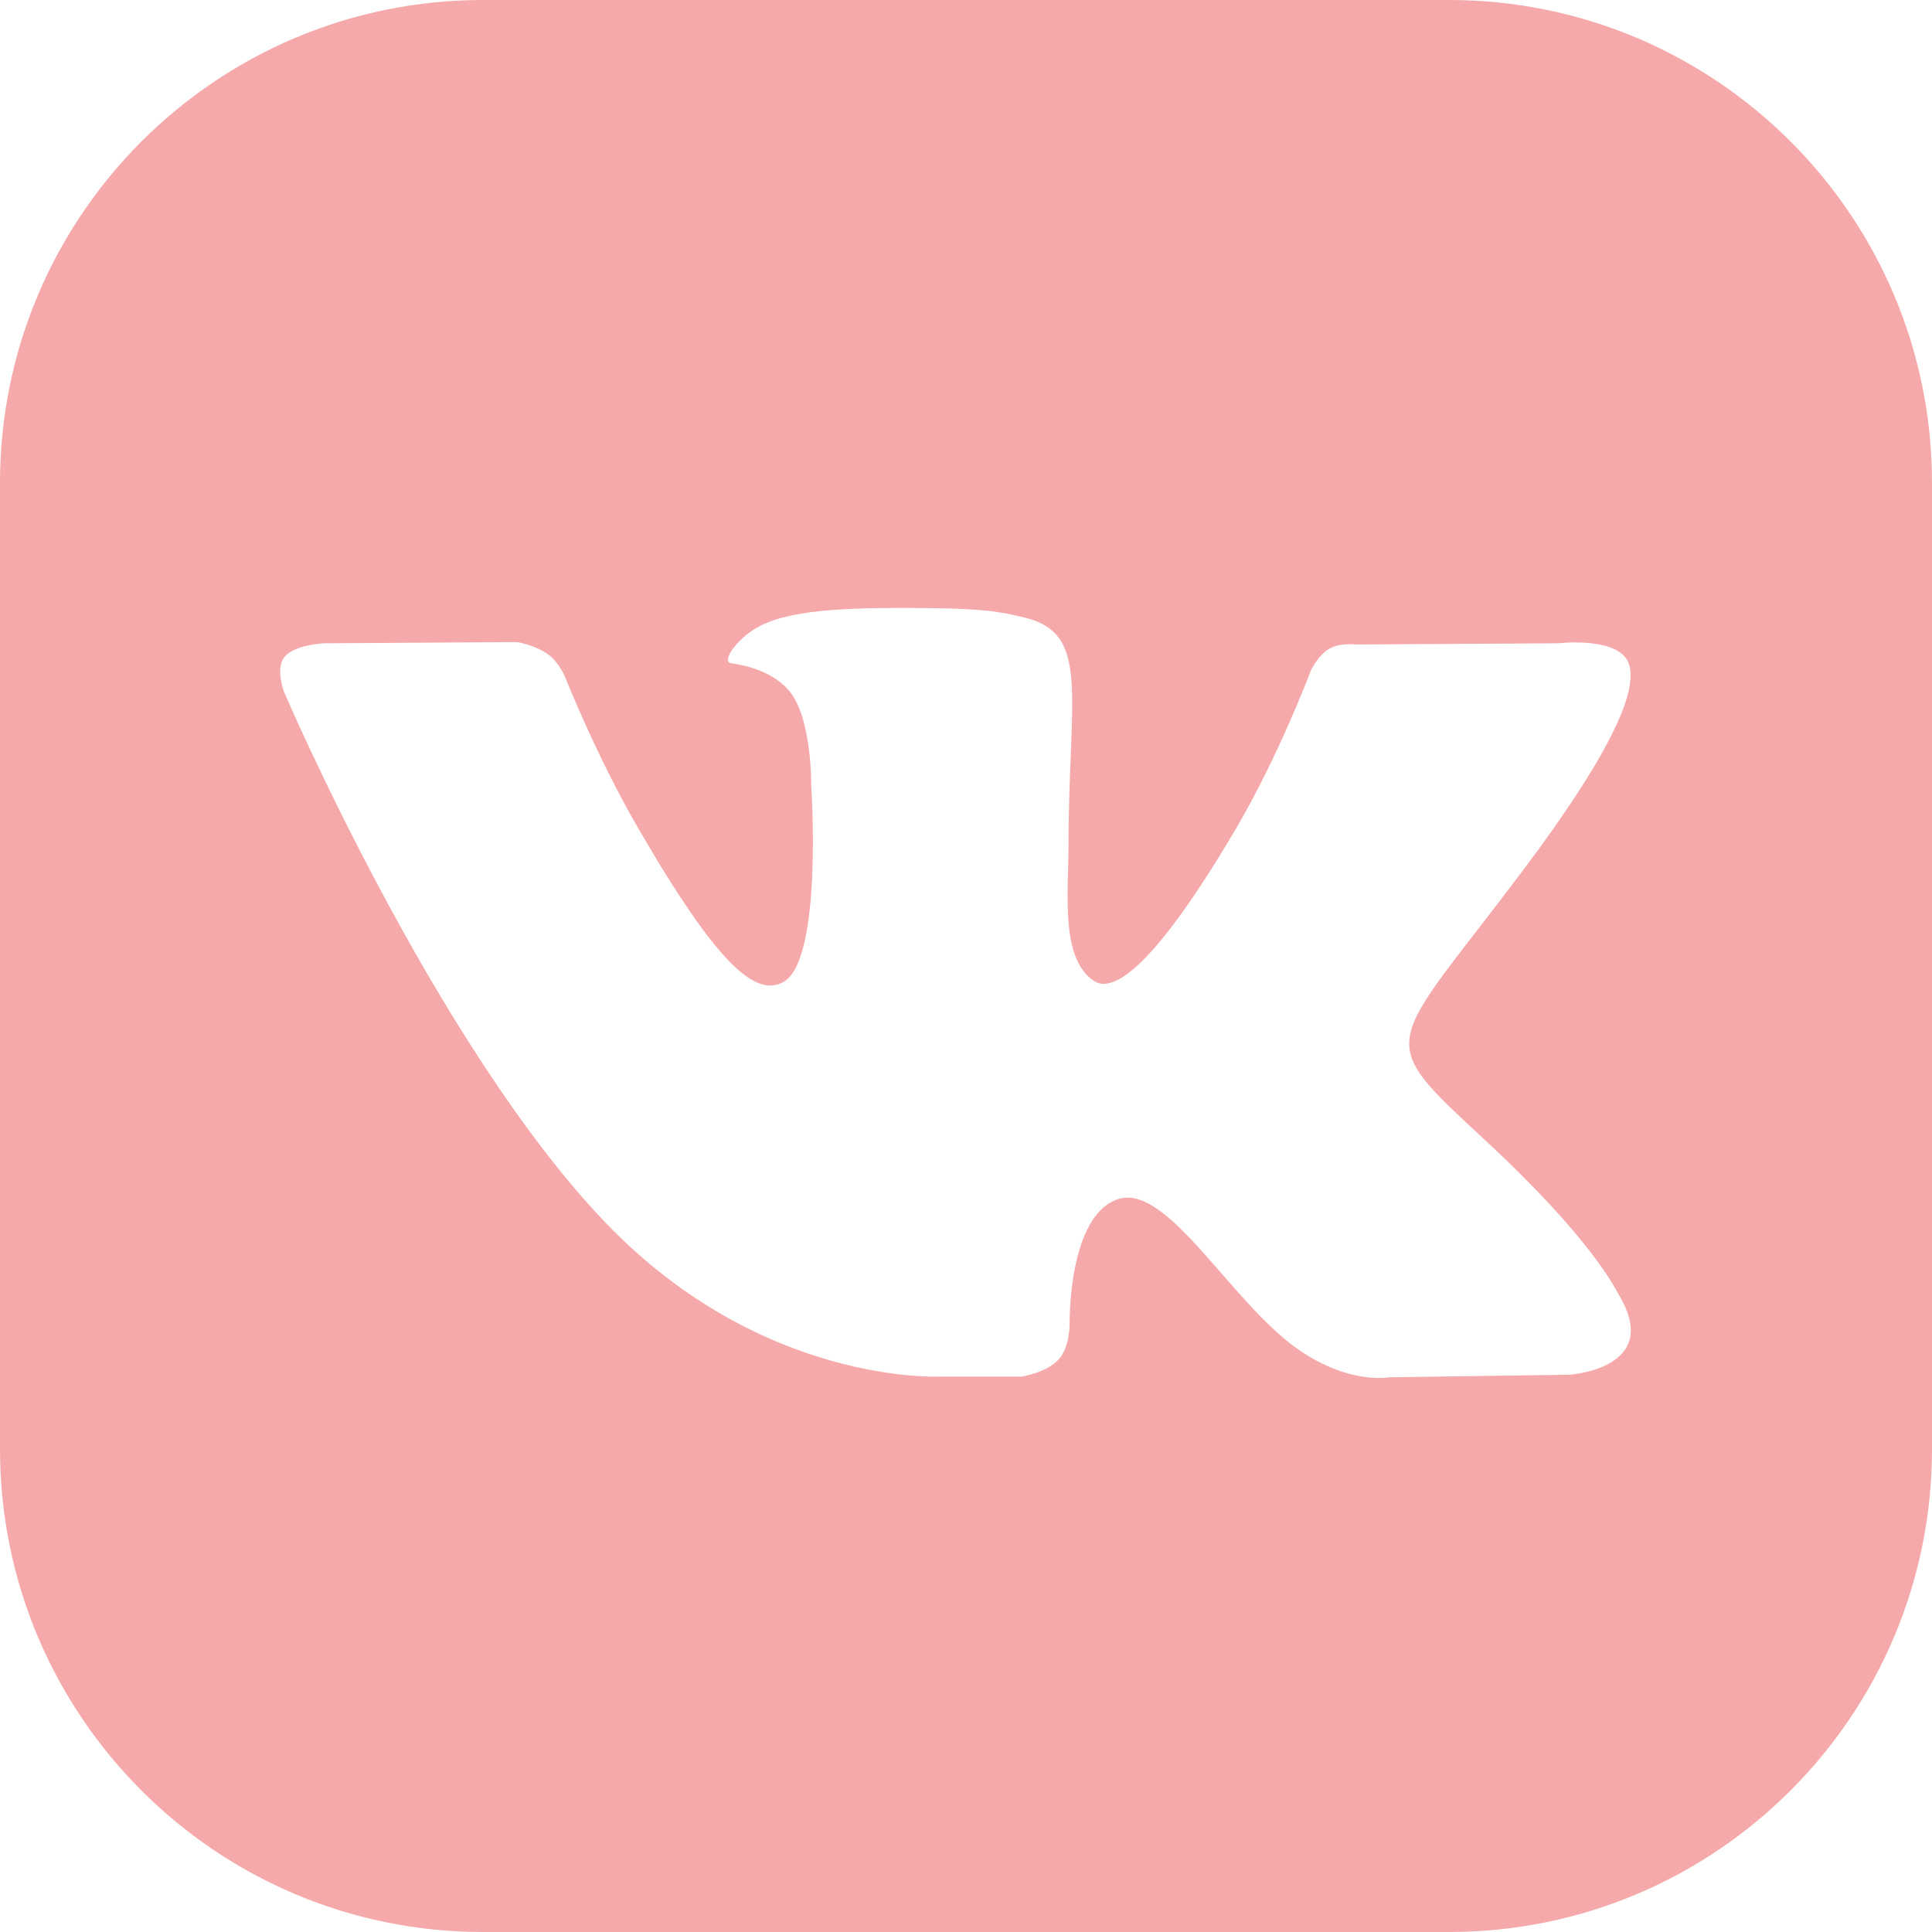
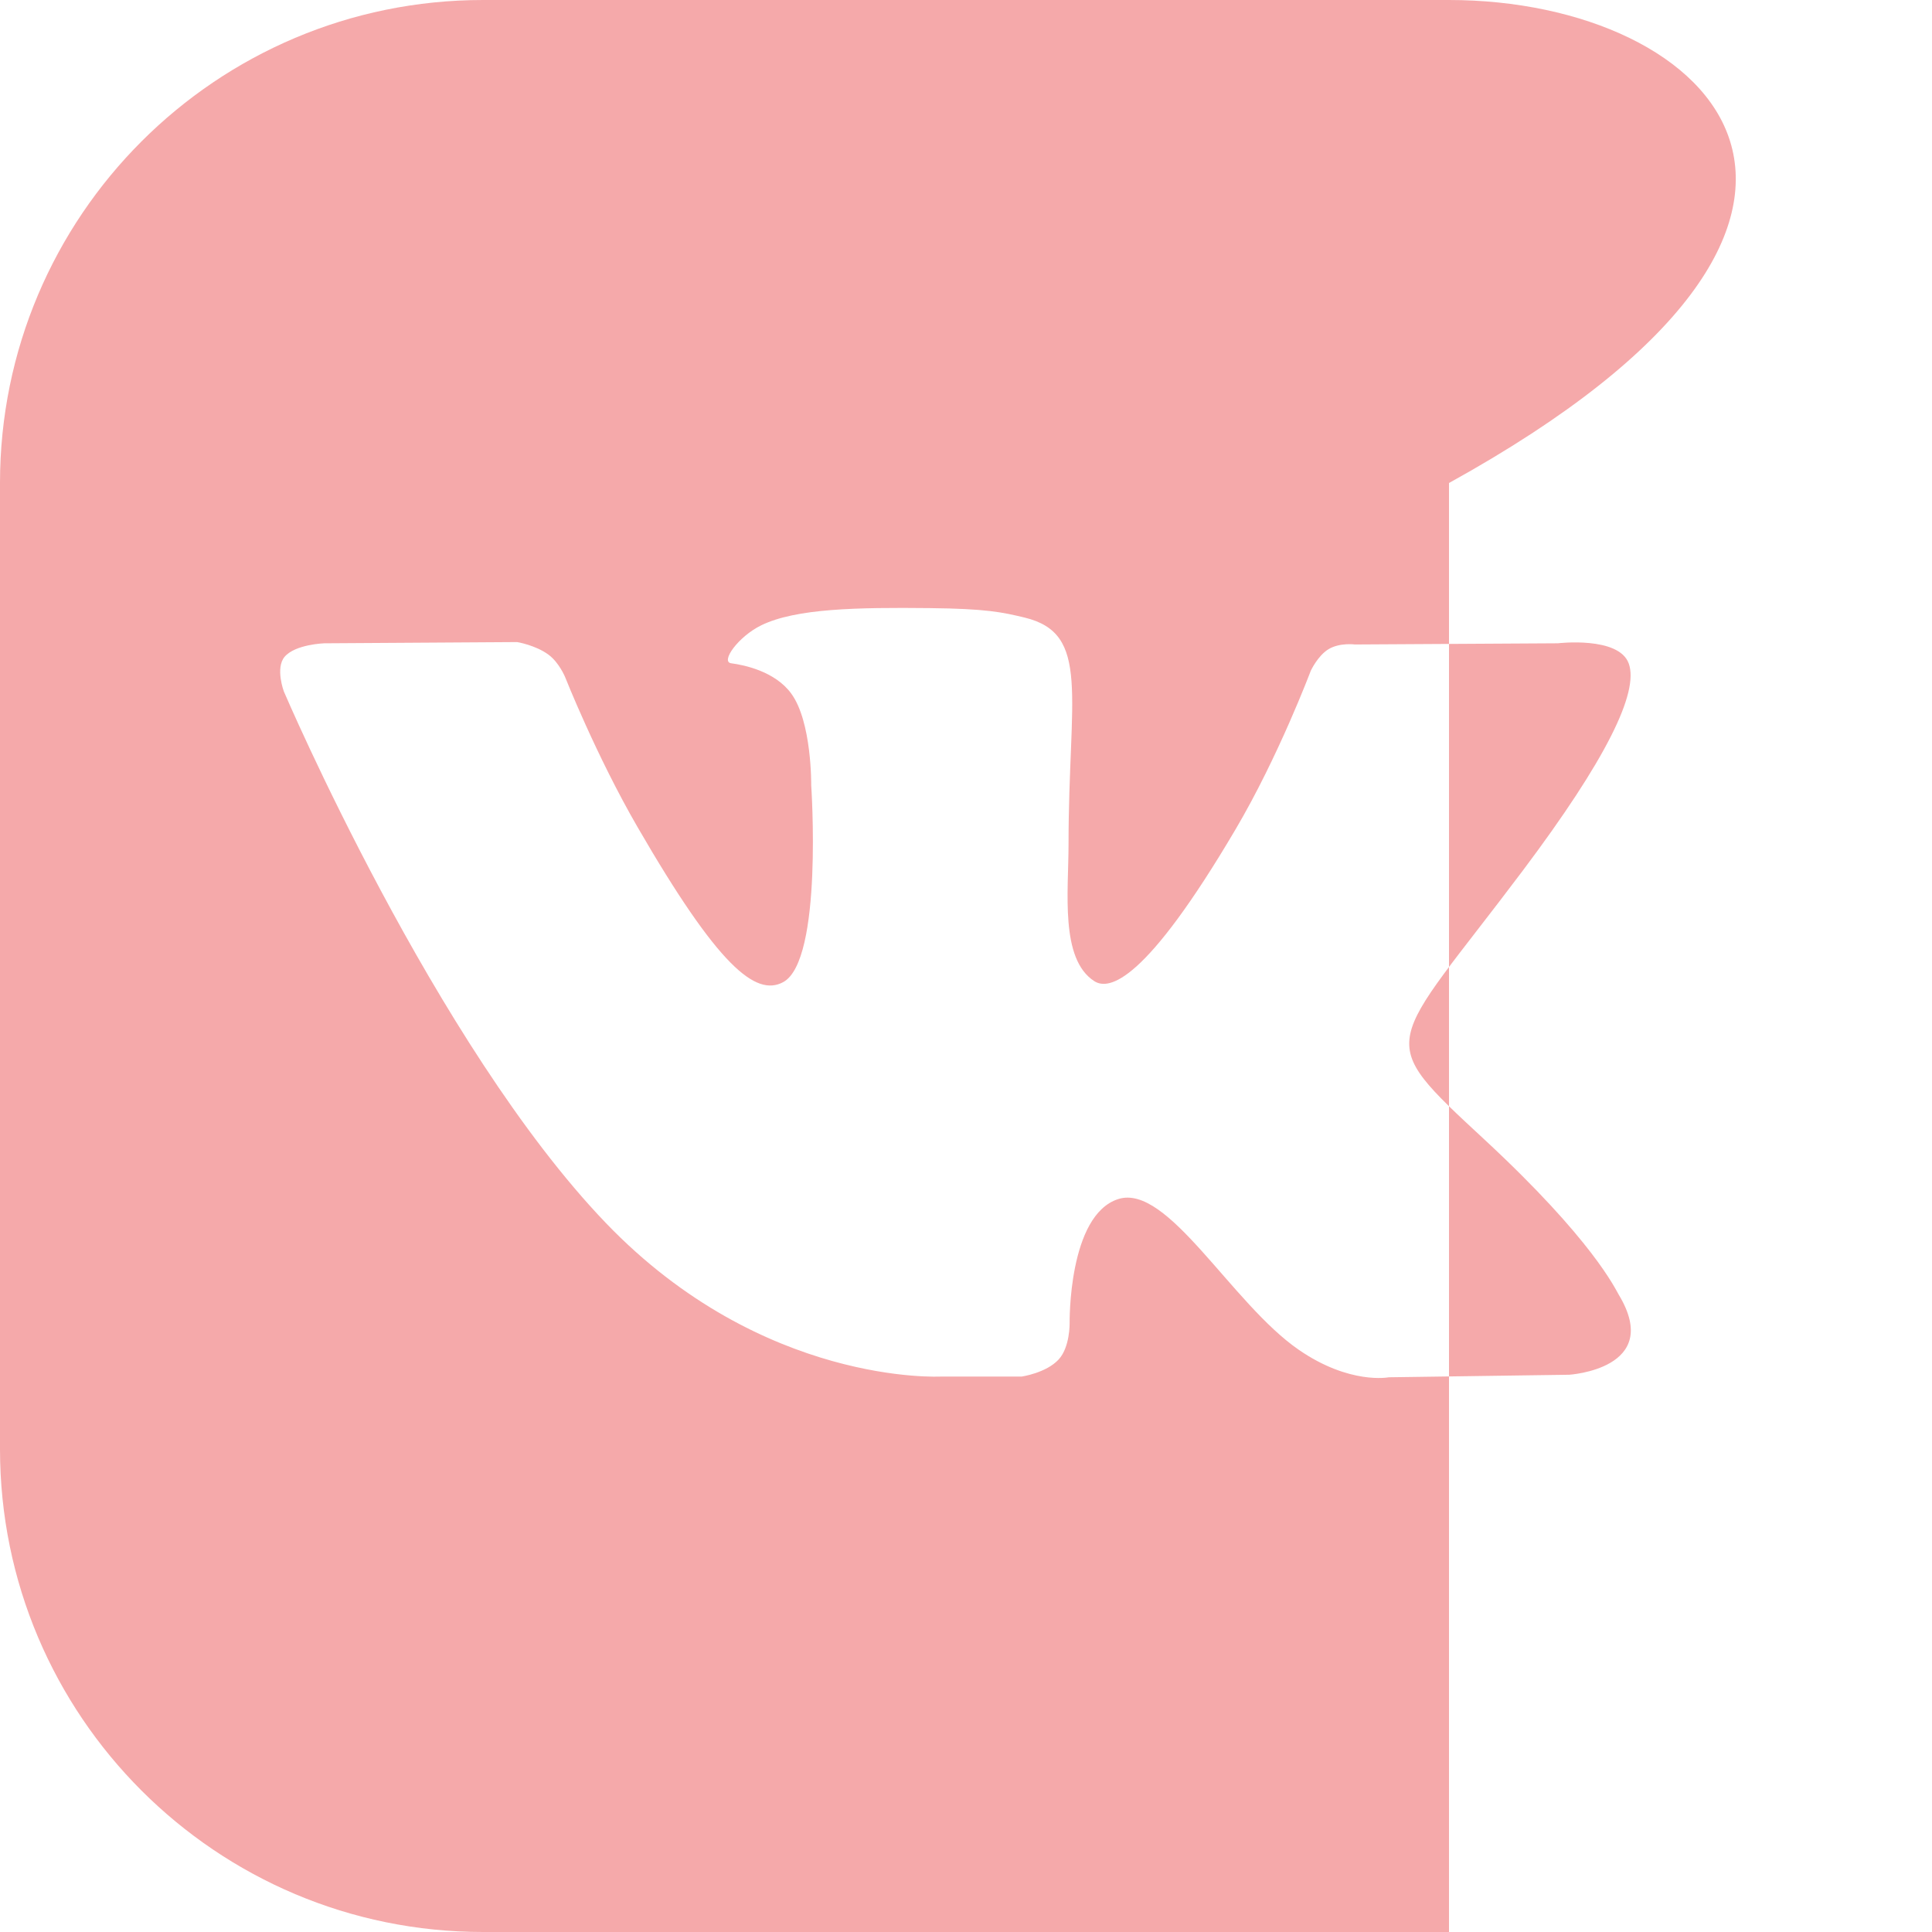
<svg xmlns="http://www.w3.org/2000/svg" width="480" height="480" viewBox="0 0 480 480" fill="none">
-   <path d="M360 0H120C53.726 0 0 53.726 0 120V360C0 426.274 53.726 480 120 480H360C426.274 480 480 426.274 480 360V120C480 53.726 426.274 0 360 0ZM389.852 341.552L345.03 342.183C345.03 342.183 335.401 344.087 322.733 335.392C305.974 323.889 290.162 293.997 277.85 297.896C265.349 301.858 265.746 328.748 265.746 328.748C265.746 328.748 265.853 334.718 263 337.776C259.913 341.11 253.856 342.001 253.856 342.001H233.802C233.802 342.001 189.548 344.44 150.558 303.884C108.061 259.642 70.517 171.776 70.517 171.776C70.517 171.776 68.359 165.977 70.705 163.185C73.349 160.067 80.545 159.826 80.545 159.826L128.488 159.522C128.488 159.522 133.02 160.266 136.252 162.636C138.915 164.586 140.404 168.226 140.404 168.226C140.404 168.226 148.164 187.825 158.42 205.531C178.452 240.135 187.781 247.702 194.601 243.995C204.521 238.583 201.544 195.098 201.544 195.098C201.544 195.098 201.734 179.292 196.553 172.273C192.545 166.821 184.994 165.229 181.66 164.788C178.953 164.434 183.381 158.165 189.129 155.356C197.746 151.145 212.995 150.892 230.993 151.083C245.023 151.229 249.048 152.108 254.546 153.43C271.075 157.411 265.475 172.814 265.475 209.766C265.475 221.586 263.331 238.25 271.869 243.761C275.543 246.132 284.538 244.118 307.003 205.997C317.657 187.925 325.648 166.675 325.648 166.675C325.648 166.675 327.388 162.901 330.098 161.269C332.884 159.613 336.619 160.119 336.619 160.119L387.045 159.823C387.045 159.823 402.205 158.019 404.66 164.851C407.242 172.019 398.997 188.788 378.378 216.242C344.524 261.325 340.752 257.092 368.857 283.165C395.705 308.066 401.285 320.183 402.185 321.688C413.299 340.106 389.852 341.552 389.852 341.552Z" fill="#F5A9AA" />
+   <path d="M360 0H120C53.726 0 0 53.726 0 120V360C0 426.274 53.726 480 120 480H360V120C480 53.726 426.274 0 360 0ZM389.852 341.552L345.03 342.183C345.03 342.183 335.401 344.087 322.733 335.392C305.974 323.889 290.162 293.997 277.85 297.896C265.349 301.858 265.746 328.748 265.746 328.748C265.746 328.748 265.853 334.718 263 337.776C259.913 341.11 253.856 342.001 253.856 342.001H233.802C233.802 342.001 189.548 344.44 150.558 303.884C108.061 259.642 70.517 171.776 70.517 171.776C70.517 171.776 68.359 165.977 70.705 163.185C73.349 160.067 80.545 159.826 80.545 159.826L128.488 159.522C128.488 159.522 133.02 160.266 136.252 162.636C138.915 164.586 140.404 168.226 140.404 168.226C140.404 168.226 148.164 187.825 158.42 205.531C178.452 240.135 187.781 247.702 194.601 243.995C204.521 238.583 201.544 195.098 201.544 195.098C201.544 195.098 201.734 179.292 196.553 172.273C192.545 166.821 184.994 165.229 181.66 164.788C178.953 164.434 183.381 158.165 189.129 155.356C197.746 151.145 212.995 150.892 230.993 151.083C245.023 151.229 249.048 152.108 254.546 153.43C271.075 157.411 265.475 172.814 265.475 209.766C265.475 221.586 263.331 238.25 271.869 243.761C275.543 246.132 284.538 244.118 307.003 205.997C317.657 187.925 325.648 166.675 325.648 166.675C325.648 166.675 327.388 162.901 330.098 161.269C332.884 159.613 336.619 160.119 336.619 160.119L387.045 159.823C387.045 159.823 402.205 158.019 404.66 164.851C407.242 172.019 398.997 188.788 378.378 216.242C344.524 261.325 340.752 257.092 368.857 283.165C395.705 308.066 401.285 320.183 402.185 321.688C413.299 340.106 389.852 341.552 389.852 341.552Z" fill="#F5A9AA" />
</svg>